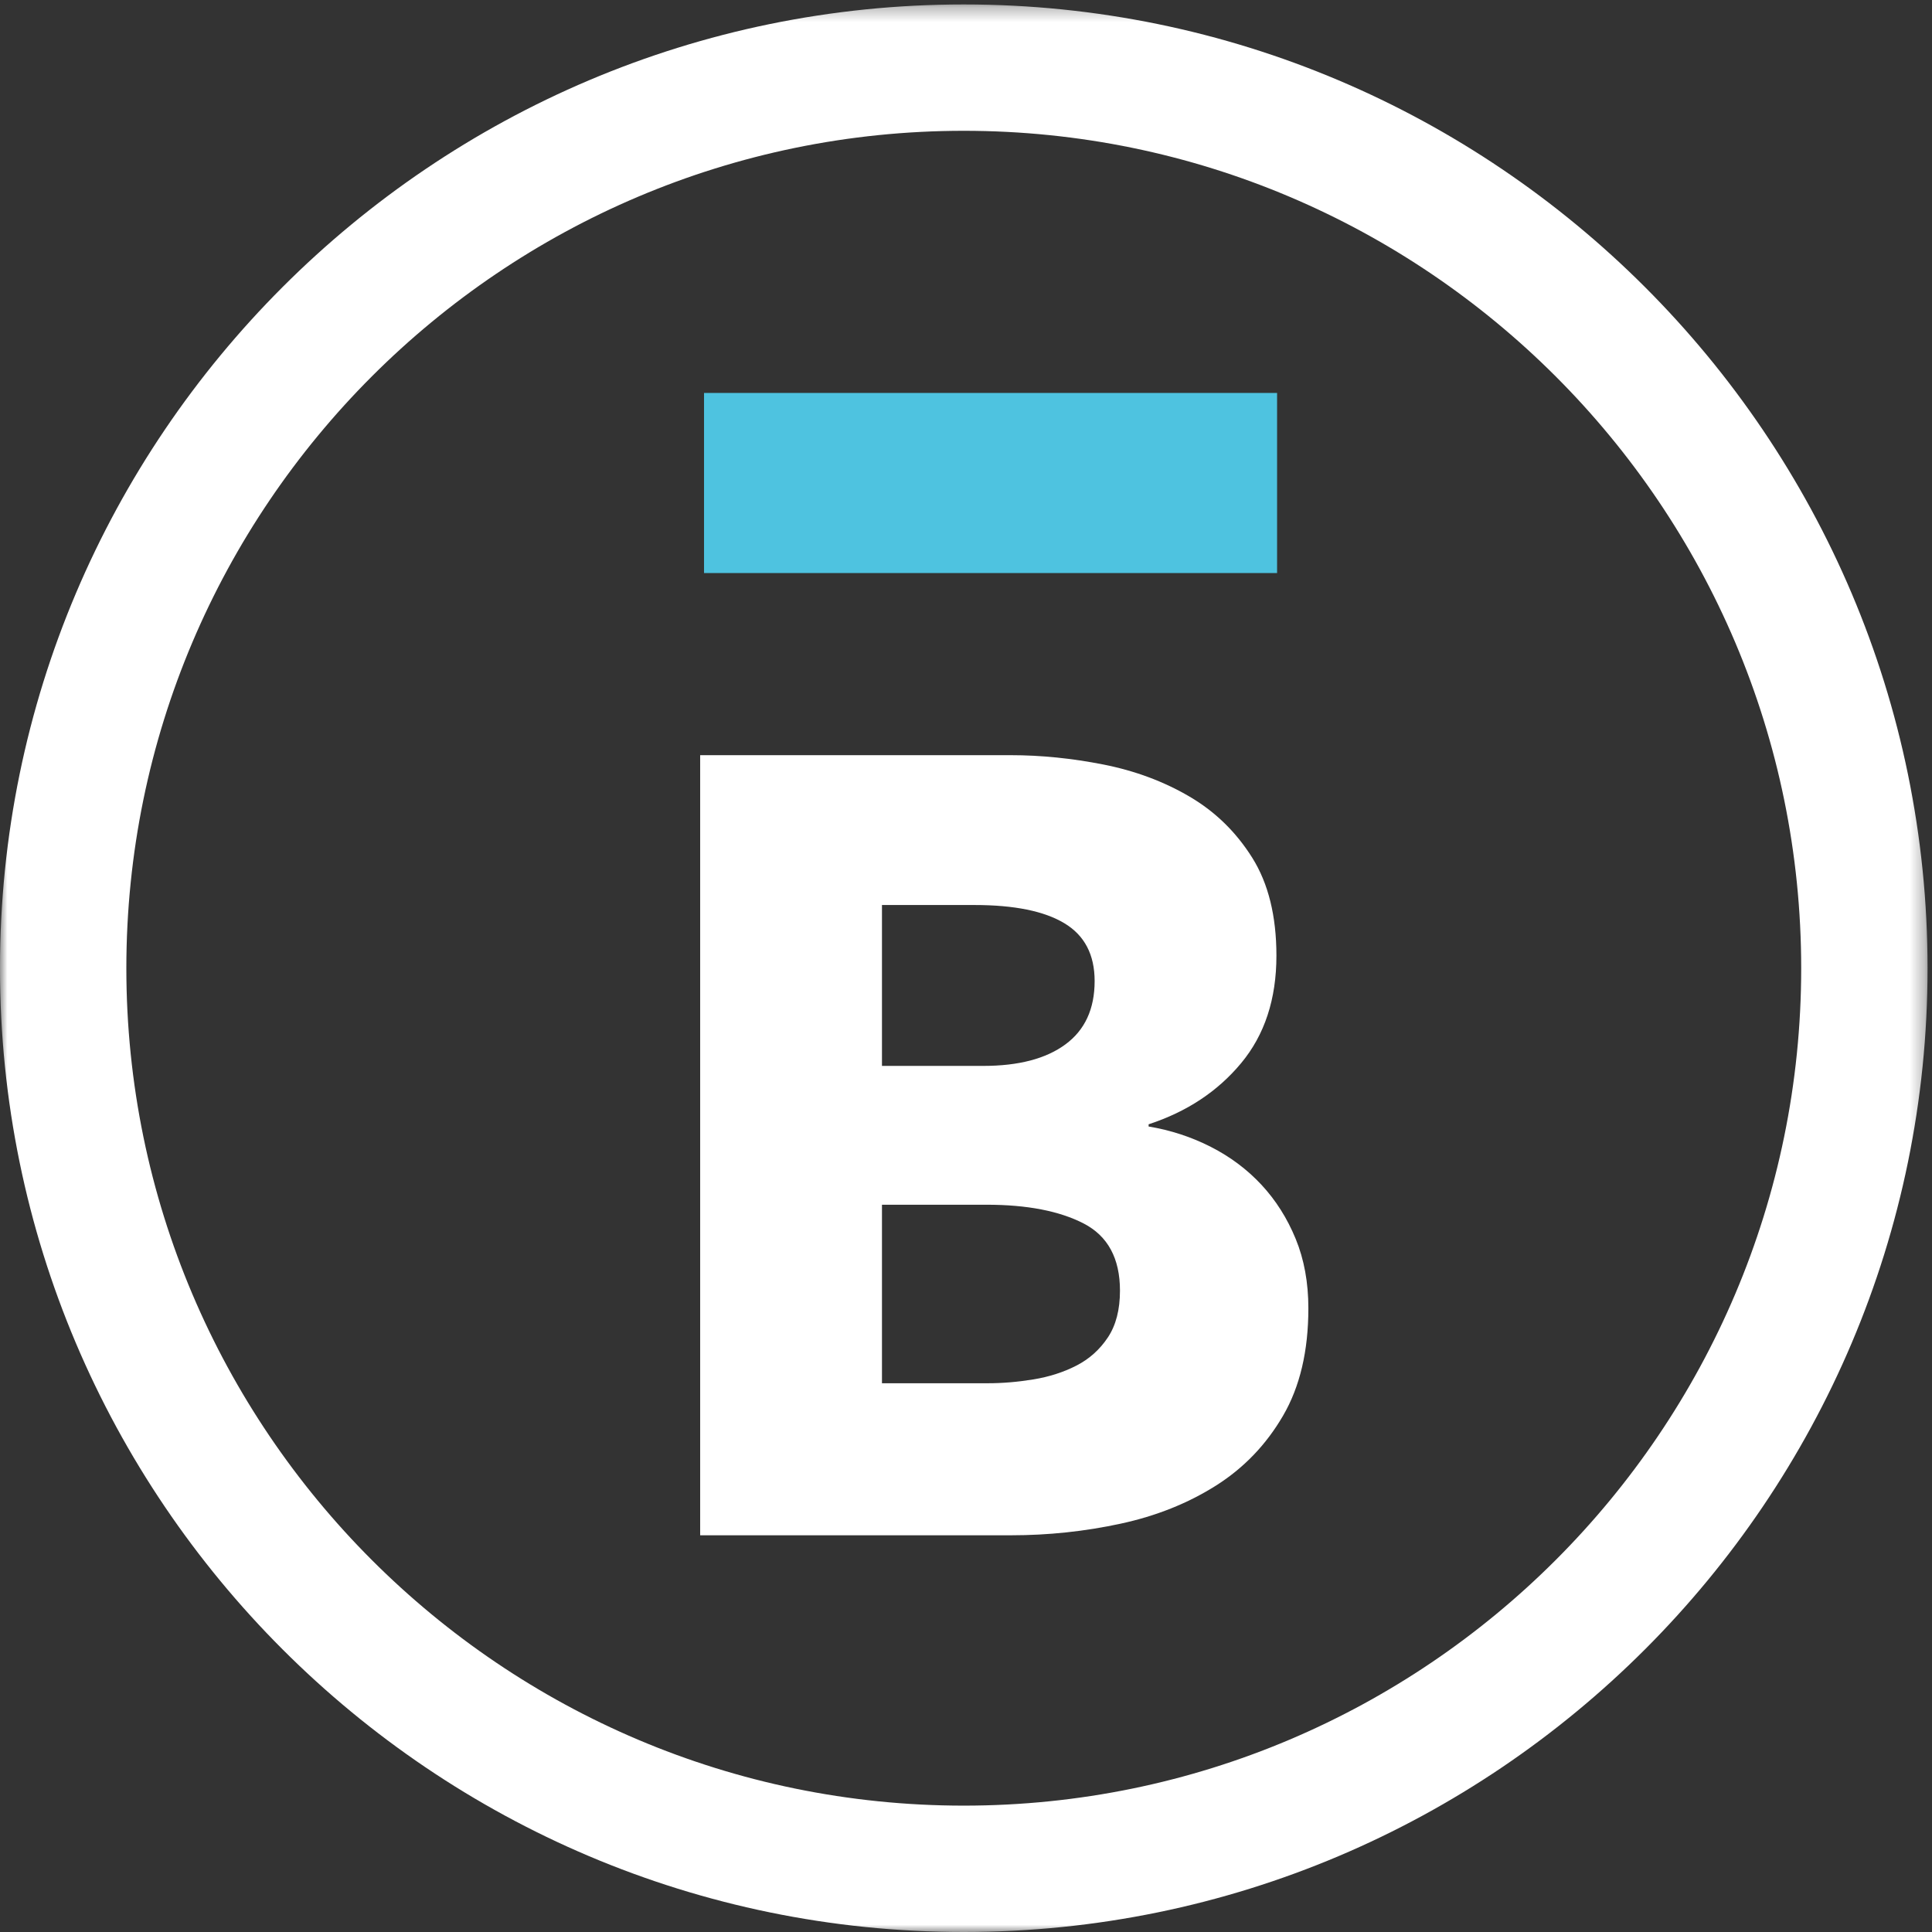
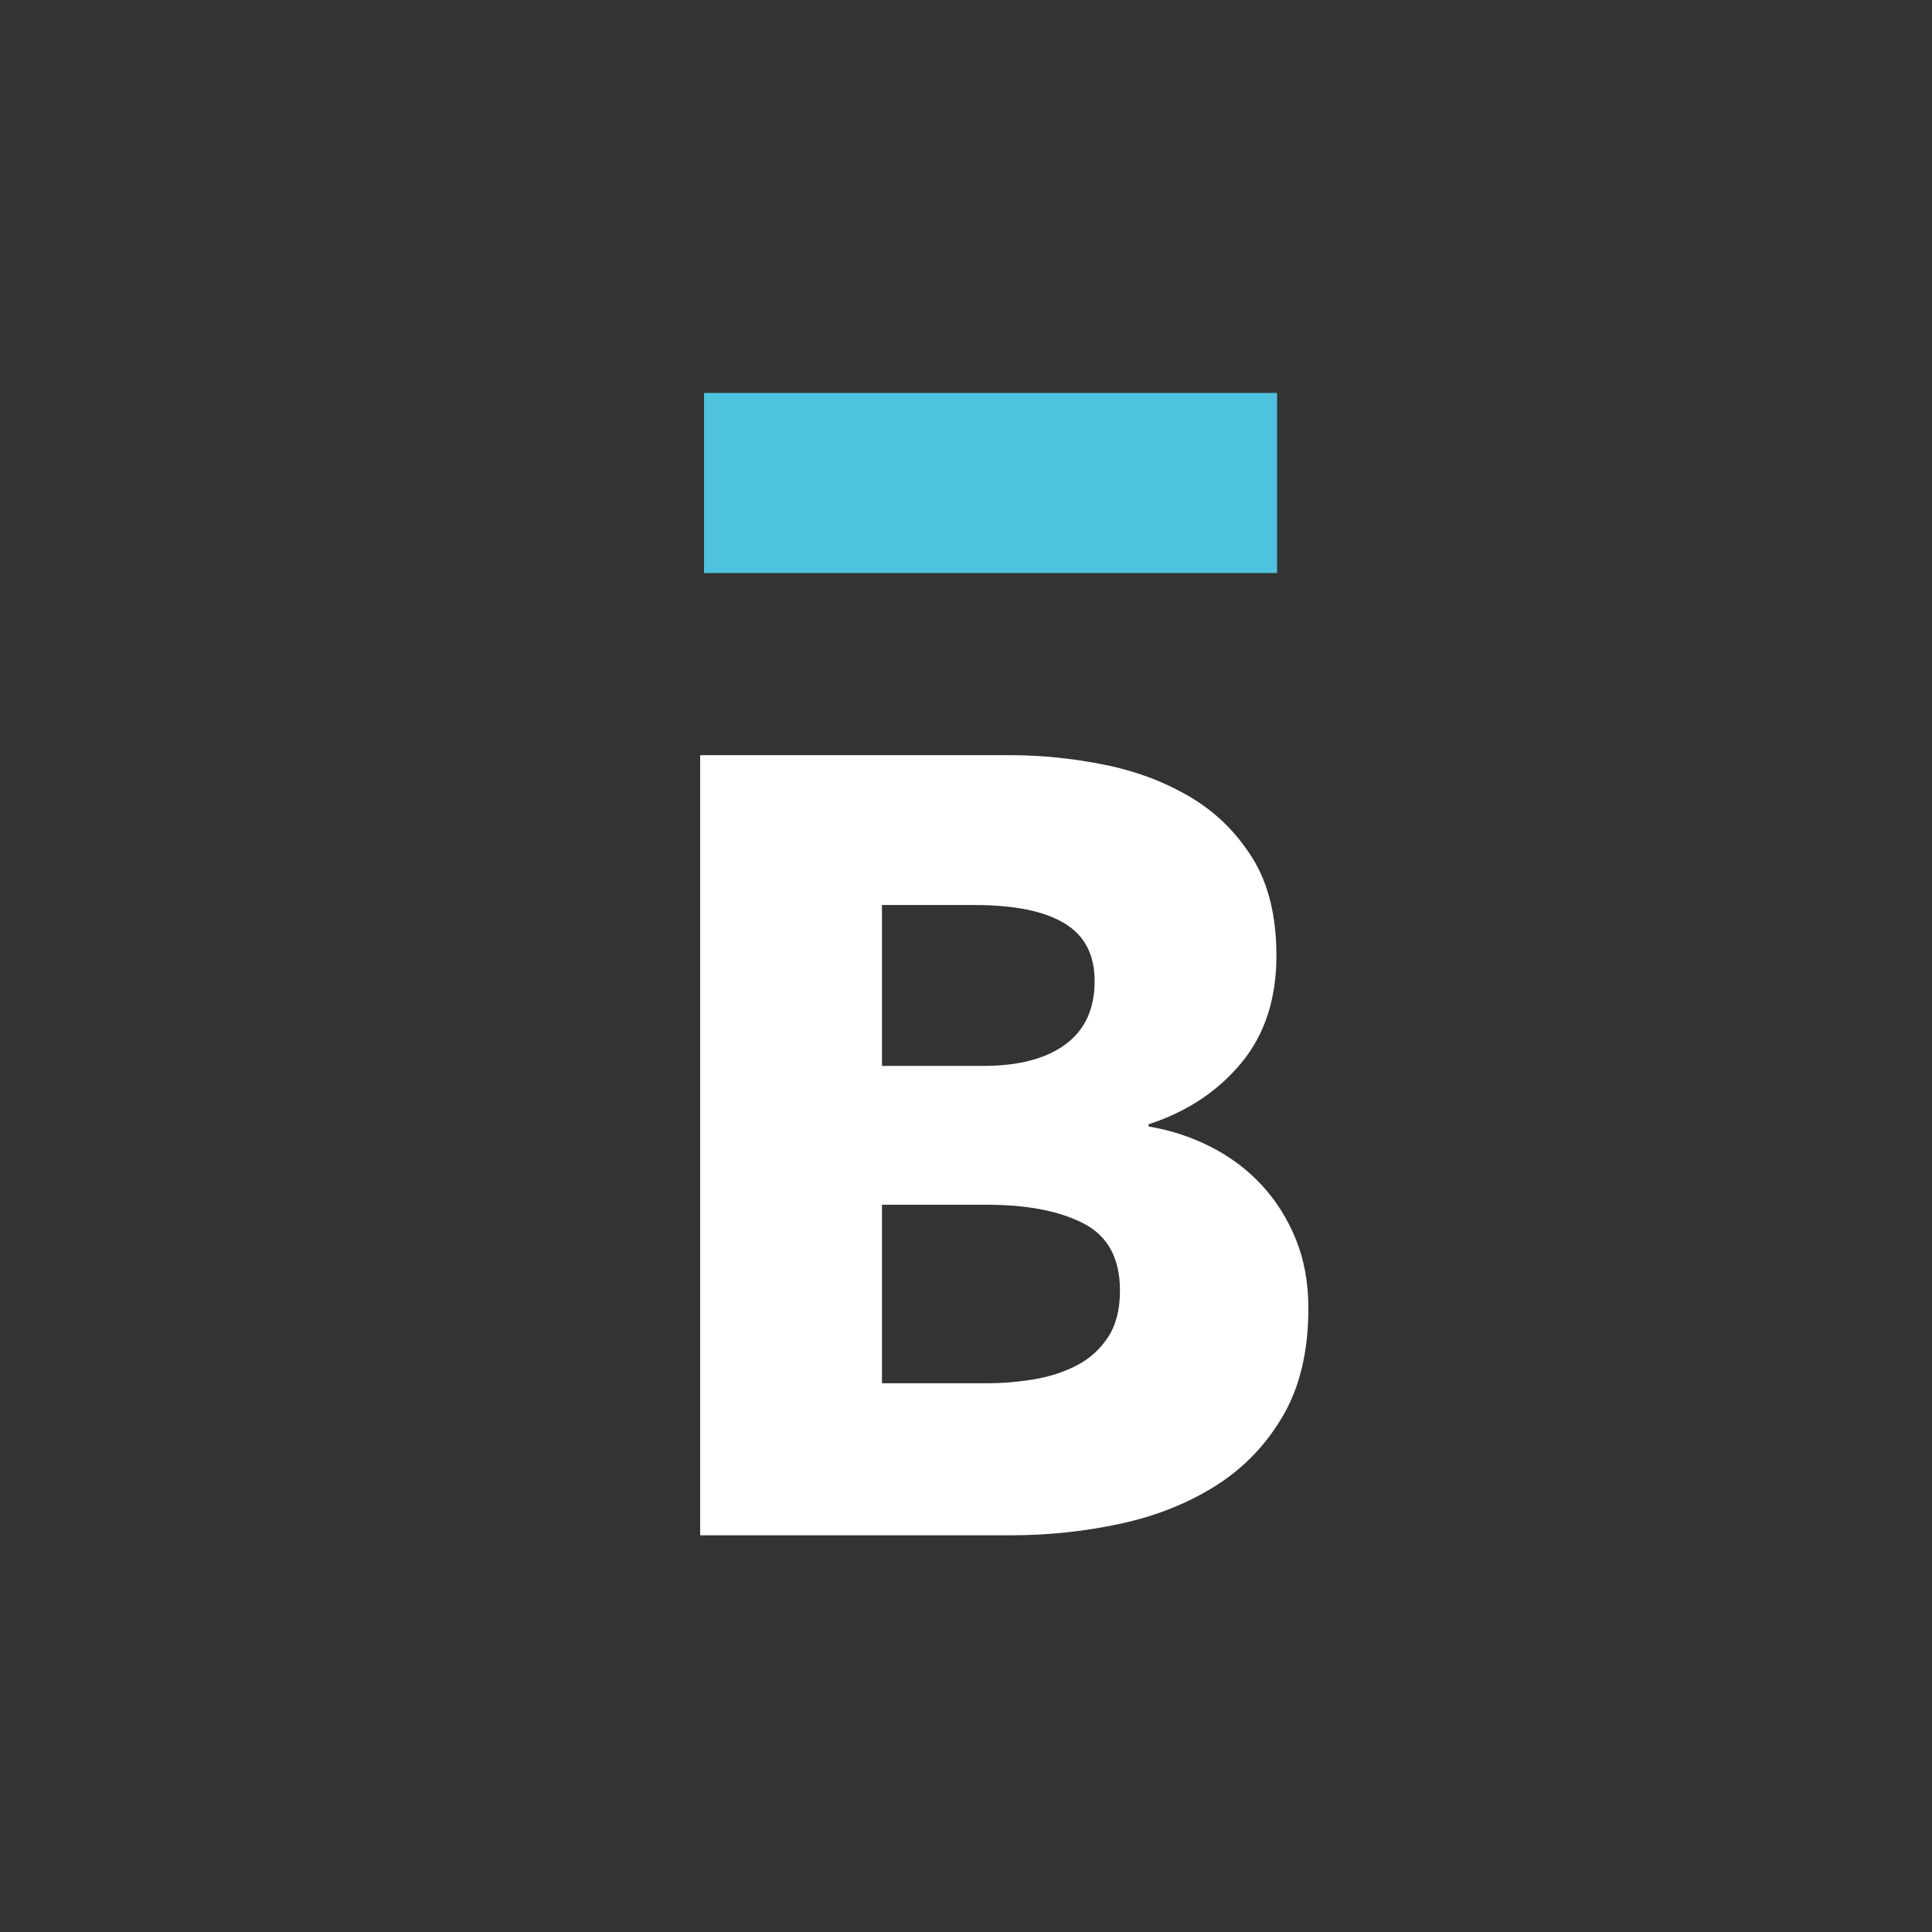
<svg xmlns="http://www.w3.org/2000/svg" height="131" viewBox="0 0 131 131" width="131">
  <rect x="0" y="0" width="131" height="131" fill="#333333" stroke="none" />
  <mask id="a" fill="#fff">
    <path d="m0 .3h130.7v130.7h-130.7z" fill="#fff" fill-rule="evenodd" />
  </mask>
  <g fill="none" fill-rule="evenodd">
-     <path d="m65.35 131c-36.035 0-65.351-29.315-65.351-65.349 0-36.034 29.316-65.35 65.351-65.35 36.034 0 65.349 29.317 65.349 65.35 0 36.034-29.315 65.349-65.349 65.349m0-122.131c-31.31 0-56.783 25.472-56.783 56.782 0 31.309 25.473 56.781 56.783 56.781 31.308 0 56.781-25.472 56.781-56.781 0-31.31-25.473-56.782-56.781-56.782" fill="#fff" mask="url(#a)" />
    <path d="m75.94 87.515c0-2.191-.824-3.71-2.466-4.558-1.644-.846-3.836-1.27-6.574-1.27h-7.098v12.105h7.17c.997 0 2.031-.086 3.102-.261 1.07-.176 2.042-.489 2.913-.936.872-.448 1.581-1.082 2.129-1.905.548-.821.824-1.879.824-3.175m-1.718-20.994c0-1.793-.686-3.102-2.055-3.922-1.371-.823-3.401-1.234-6.09-1.234h-6.275v10.909h6.873c2.39 0 4.246-.486 5.565-1.458 1.32-.97 1.982-2.401 1.982-4.295m14.492 22.189c0 2.89-.571 5.317-1.717 7.283-1.146 1.969-2.665 3.55-4.559 4.745-1.894 1.195-4.045 2.056-6.462 2.577-2.416.522-4.892.786-7.433.786h-21.068v-52.896h21.068c2.042 0 4.135.212 6.276.634 2.141.424 4.083 1.146 5.826 2.168 1.745 1.019 3.164 2.403 4.259 4.145 1.096 1.745 1.644 3.961 1.644 6.649 0 2.941-.798 5.37-2.392 7.285-1.595 1.92-3.685 3.301-6.274 4.147v.15c1.493.248 2.9.709 4.219 1.381 1.319.672 2.465 1.531 3.438 2.577.971 1.047 1.745 2.269 2.316 3.663.573 1.394.859 2.962.859 4.706" fill="#fff" />
    <path d="m47.737 38.856h38.856v-12.212h-38.856z" fill="#4ec3e0" />
  </g>
</svg>